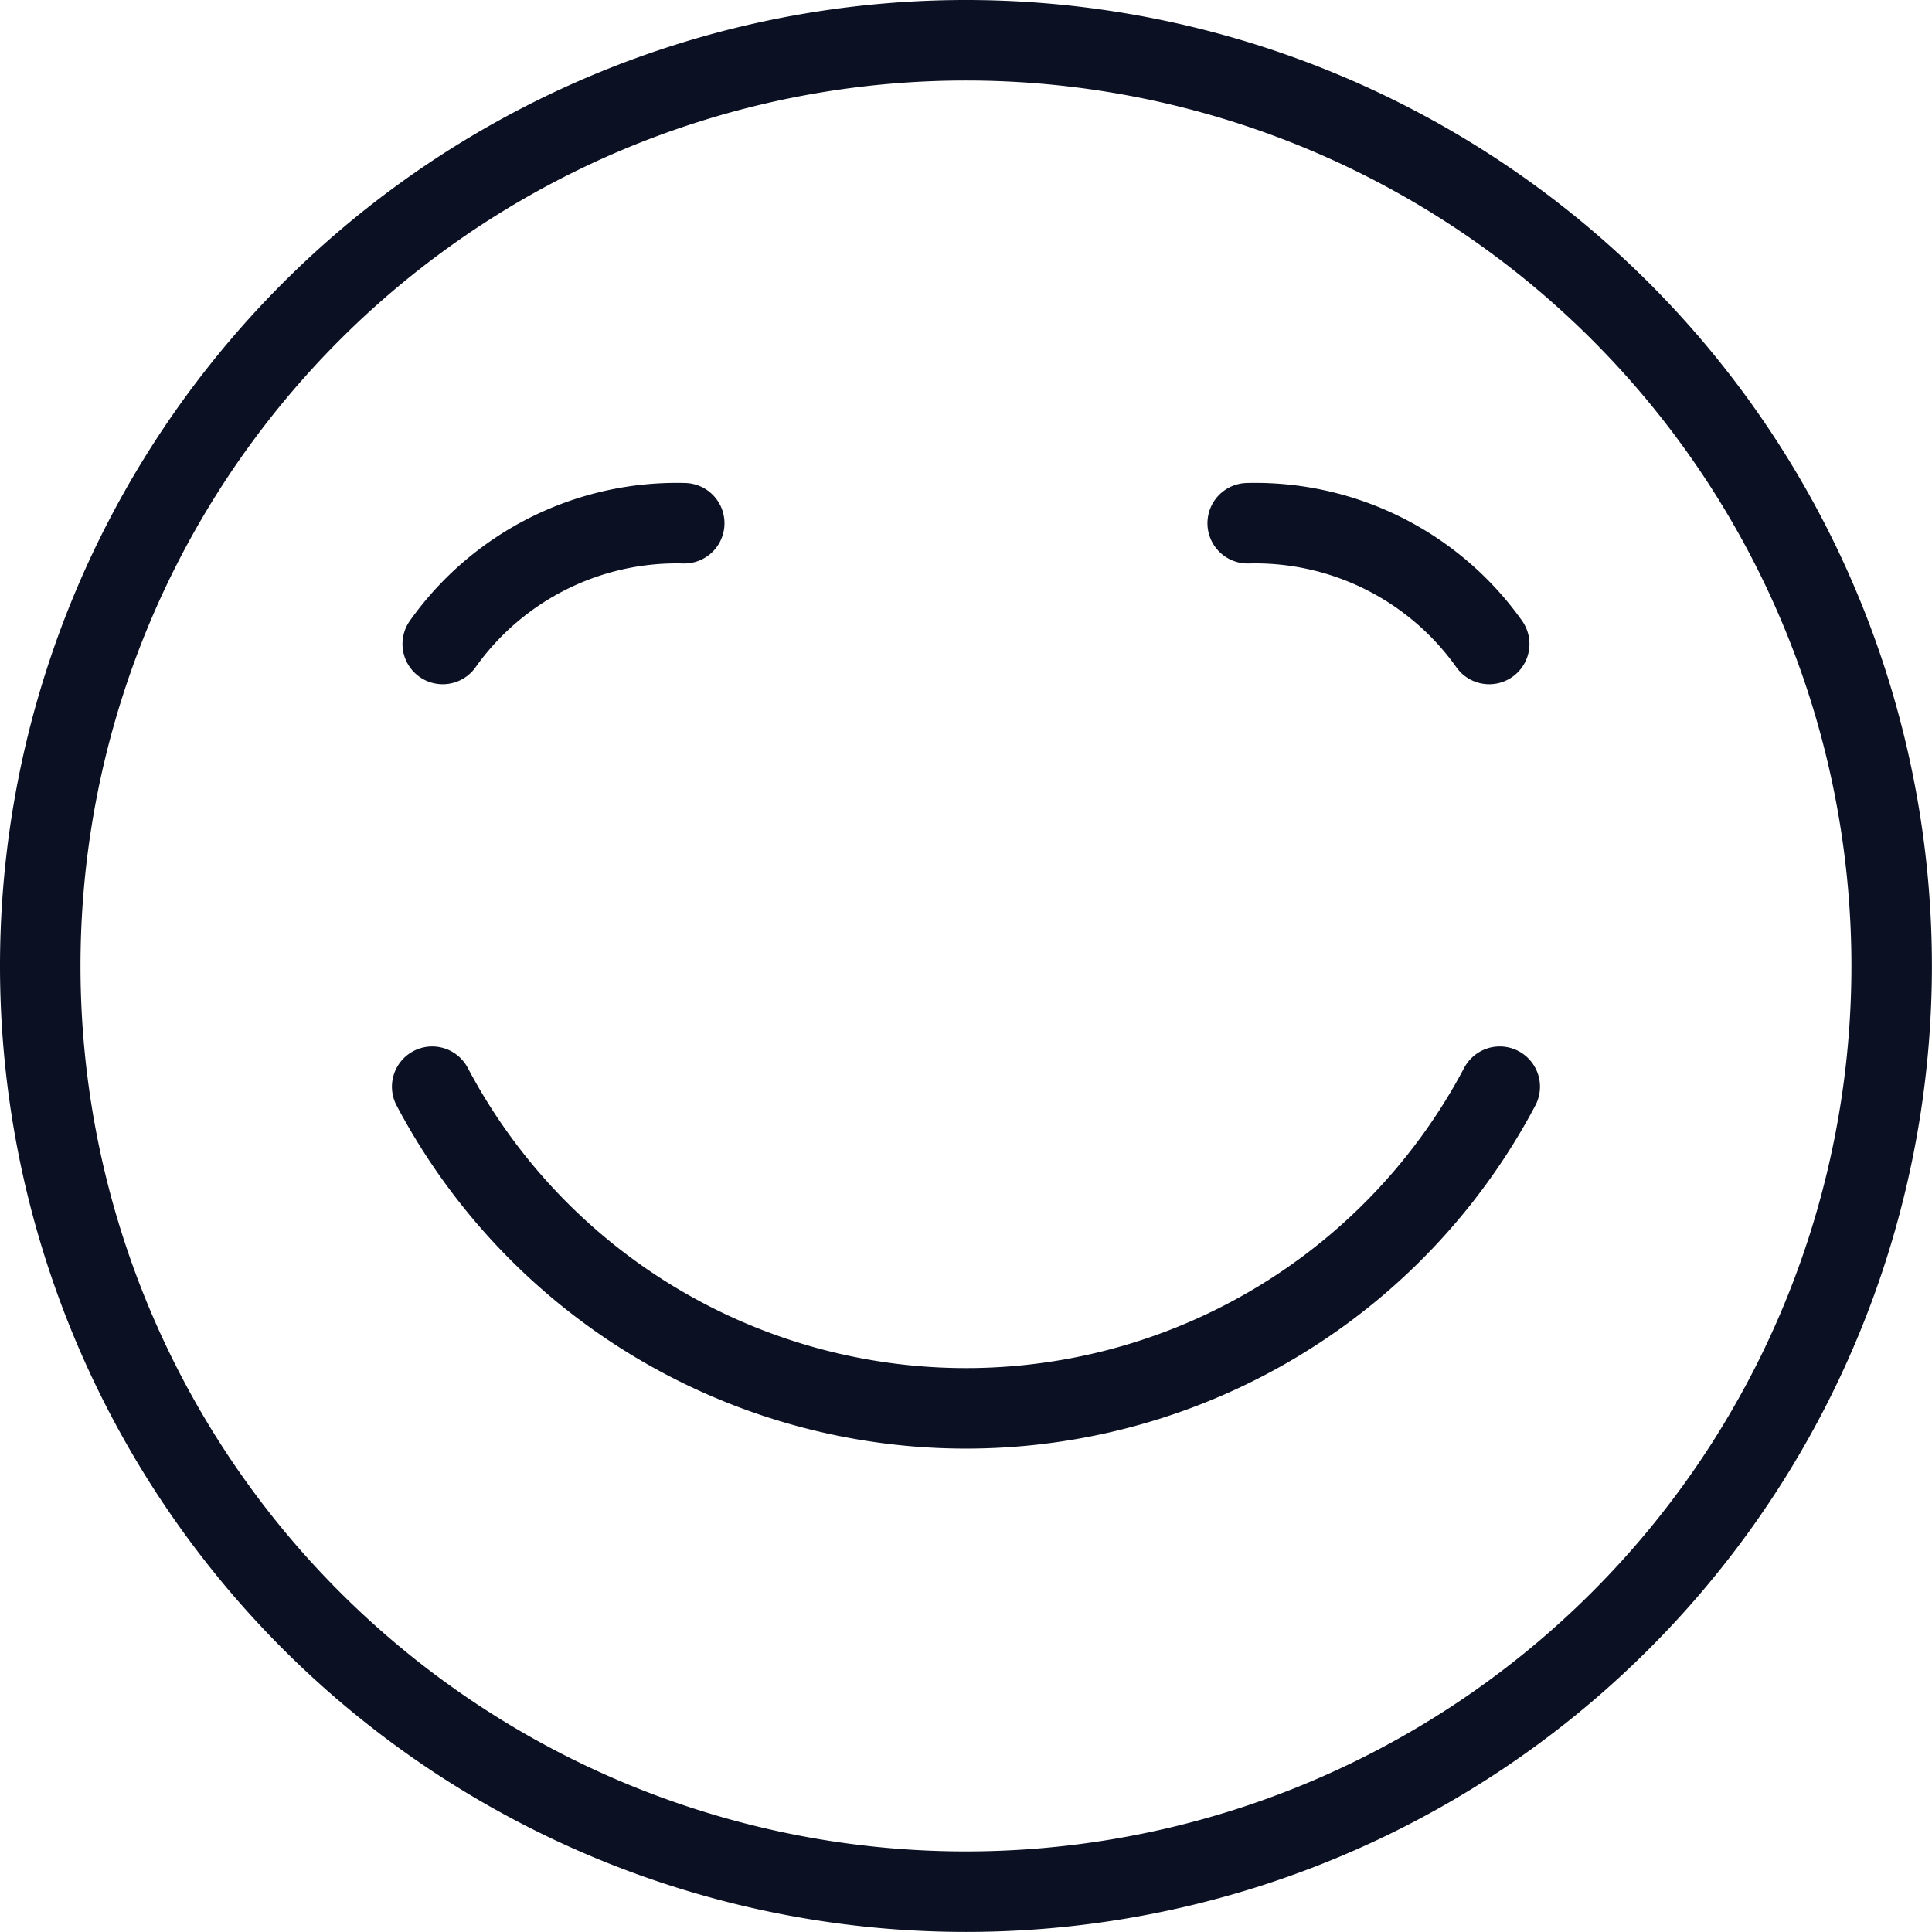
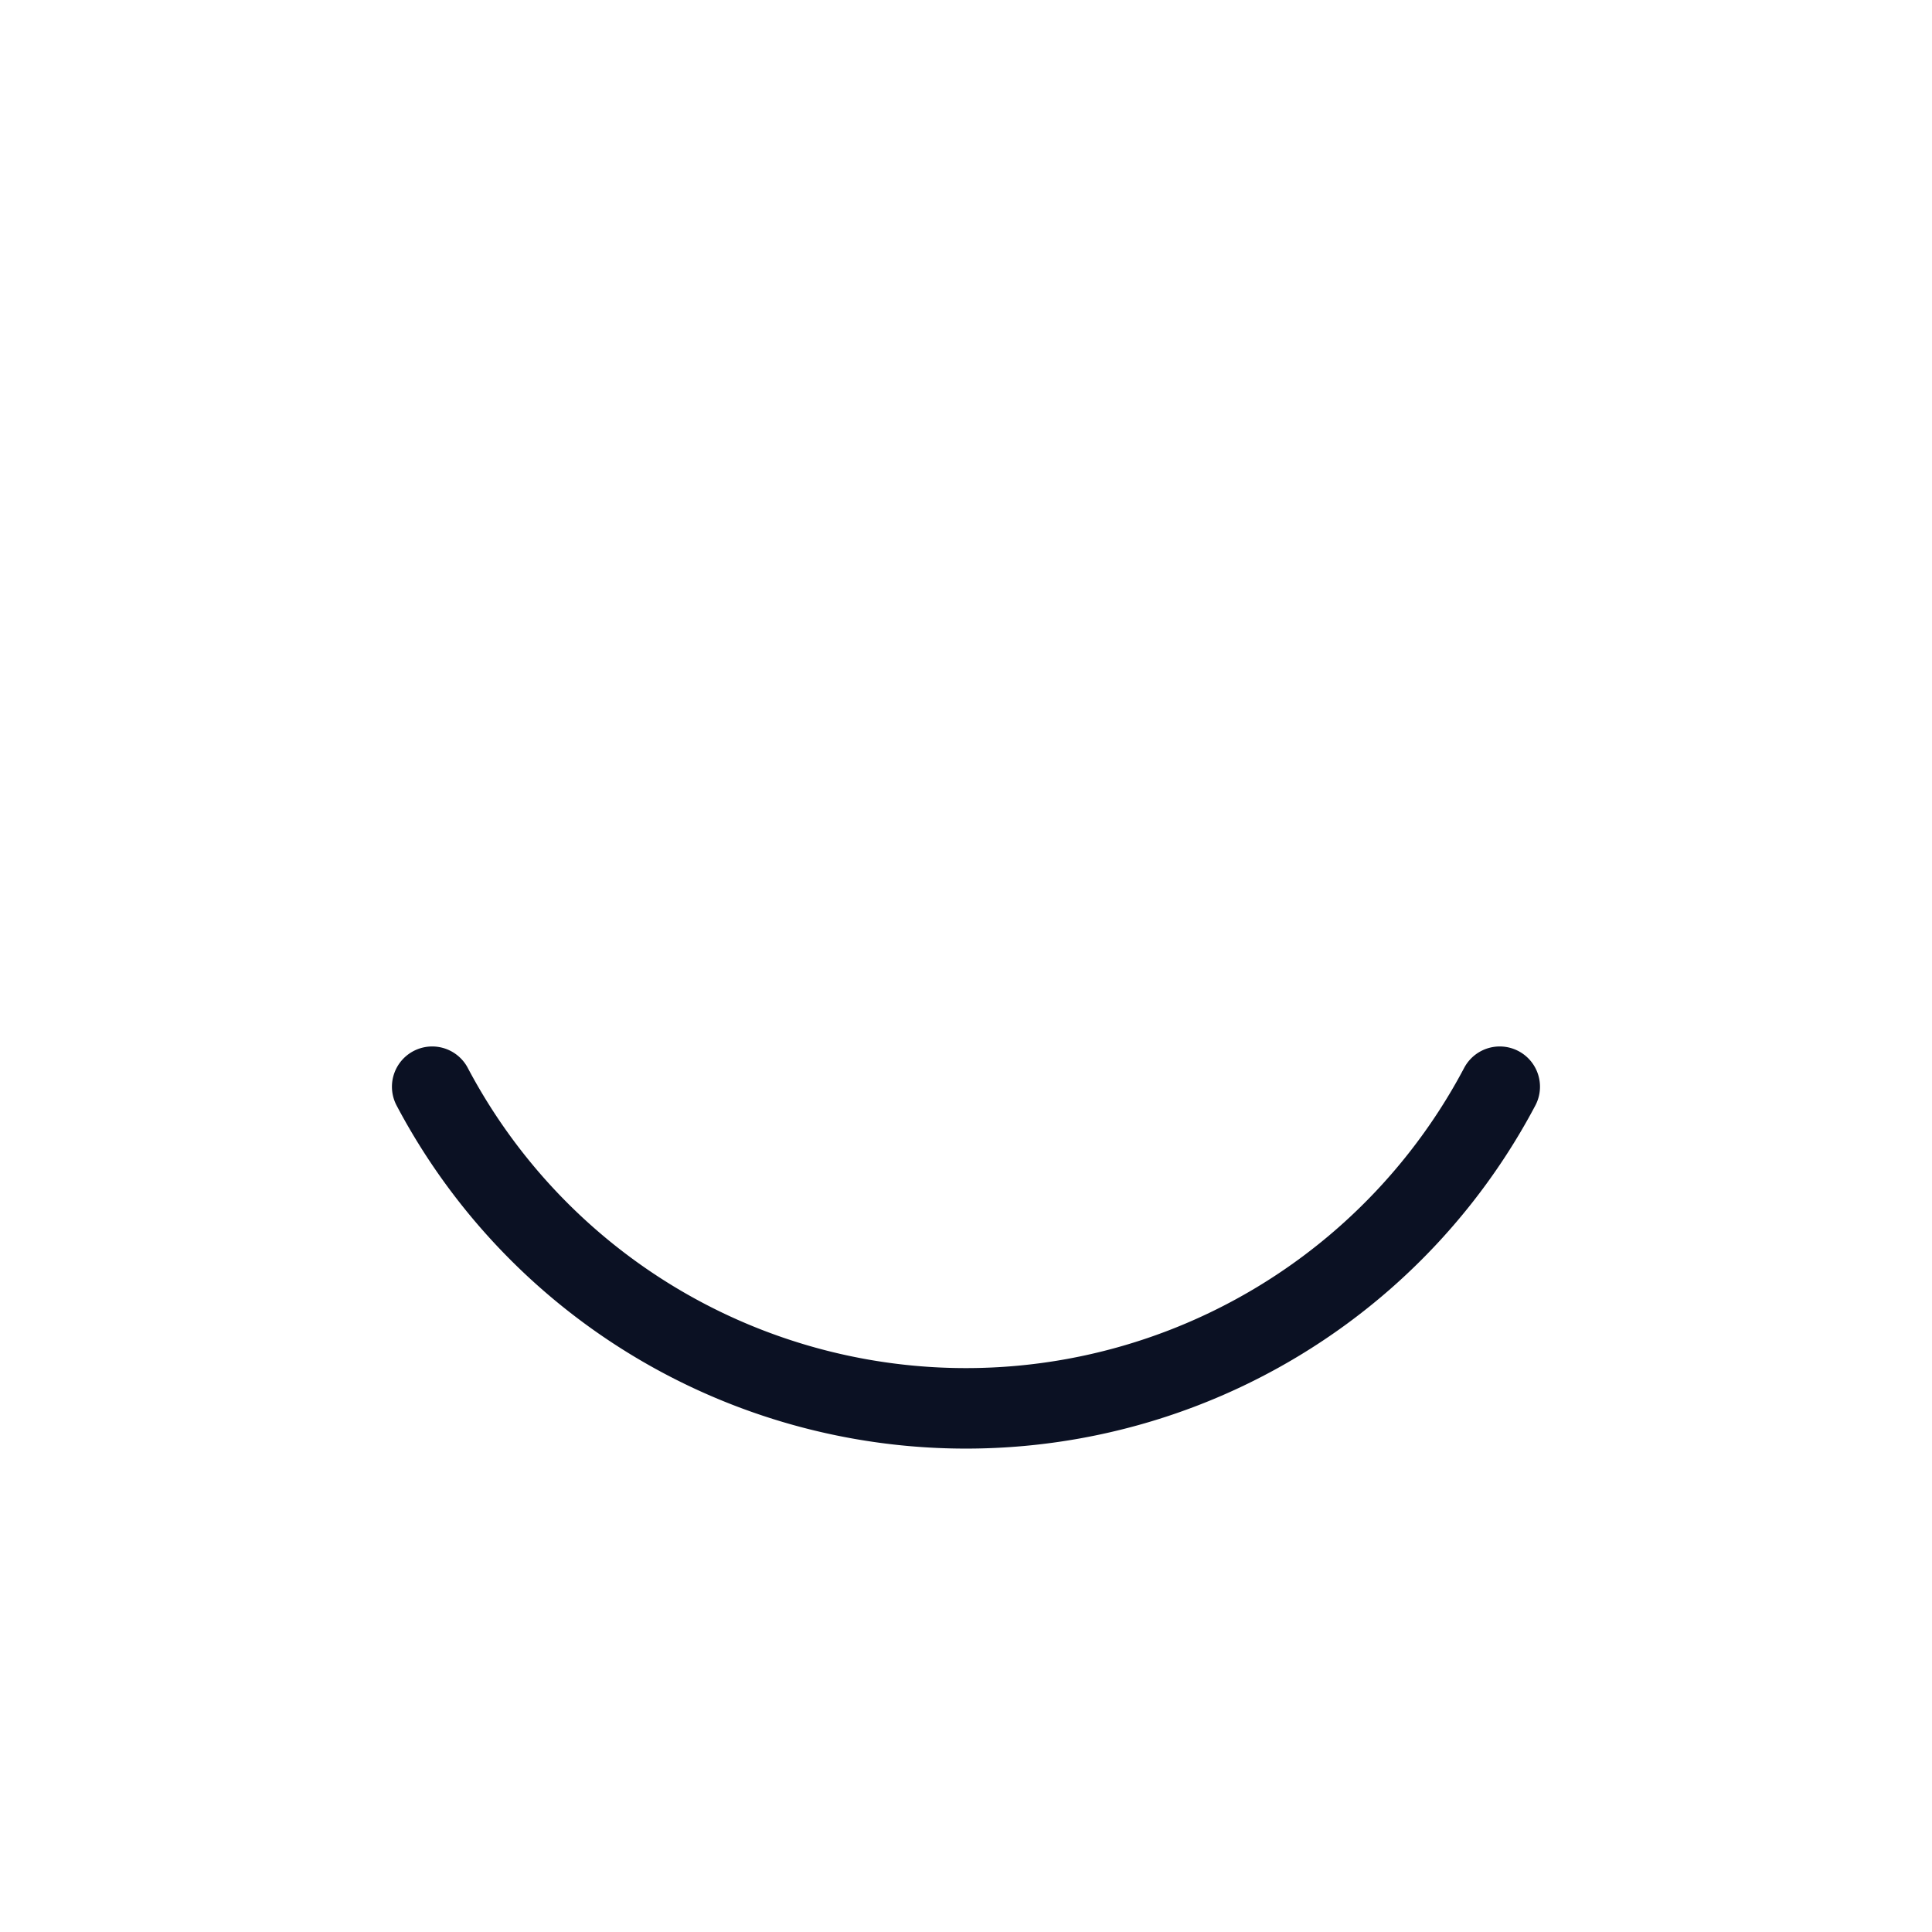
<svg xmlns="http://www.w3.org/2000/svg" viewBox="0 0 200 200" height="200" width="200">
  <g transform="matrix(8.333,0,0,8.333,0,0)">
    <path d="M5.369,13.5a7.5,7.5,0,0,0,13.262,0" fill="none" stroke="#0B1123" stroke-linecap="round" stroke-linejoin="round" />
-     <path d="M0.500 12.000 A11.500 11.500 0 1 0 23.500 12.000 A11.500 11.500 0 1 0 0.500 12.000 Z" fill="none" stroke="#0B1123" stroke-linecap="round" stroke-linejoin="round" />
-     <path d="M5.5,8a3.564,3.564,0,0,1,3-1.5" fill="none" stroke="#0B1123" stroke-linecap="round" stroke-linejoin="round" />
-     <path d="M18.5,8a3.564,3.564,0,0,0-3-1.5" fill="none" stroke="#0B1123" stroke-linecap="round" stroke-linejoin="round" />
  </g>
</svg>